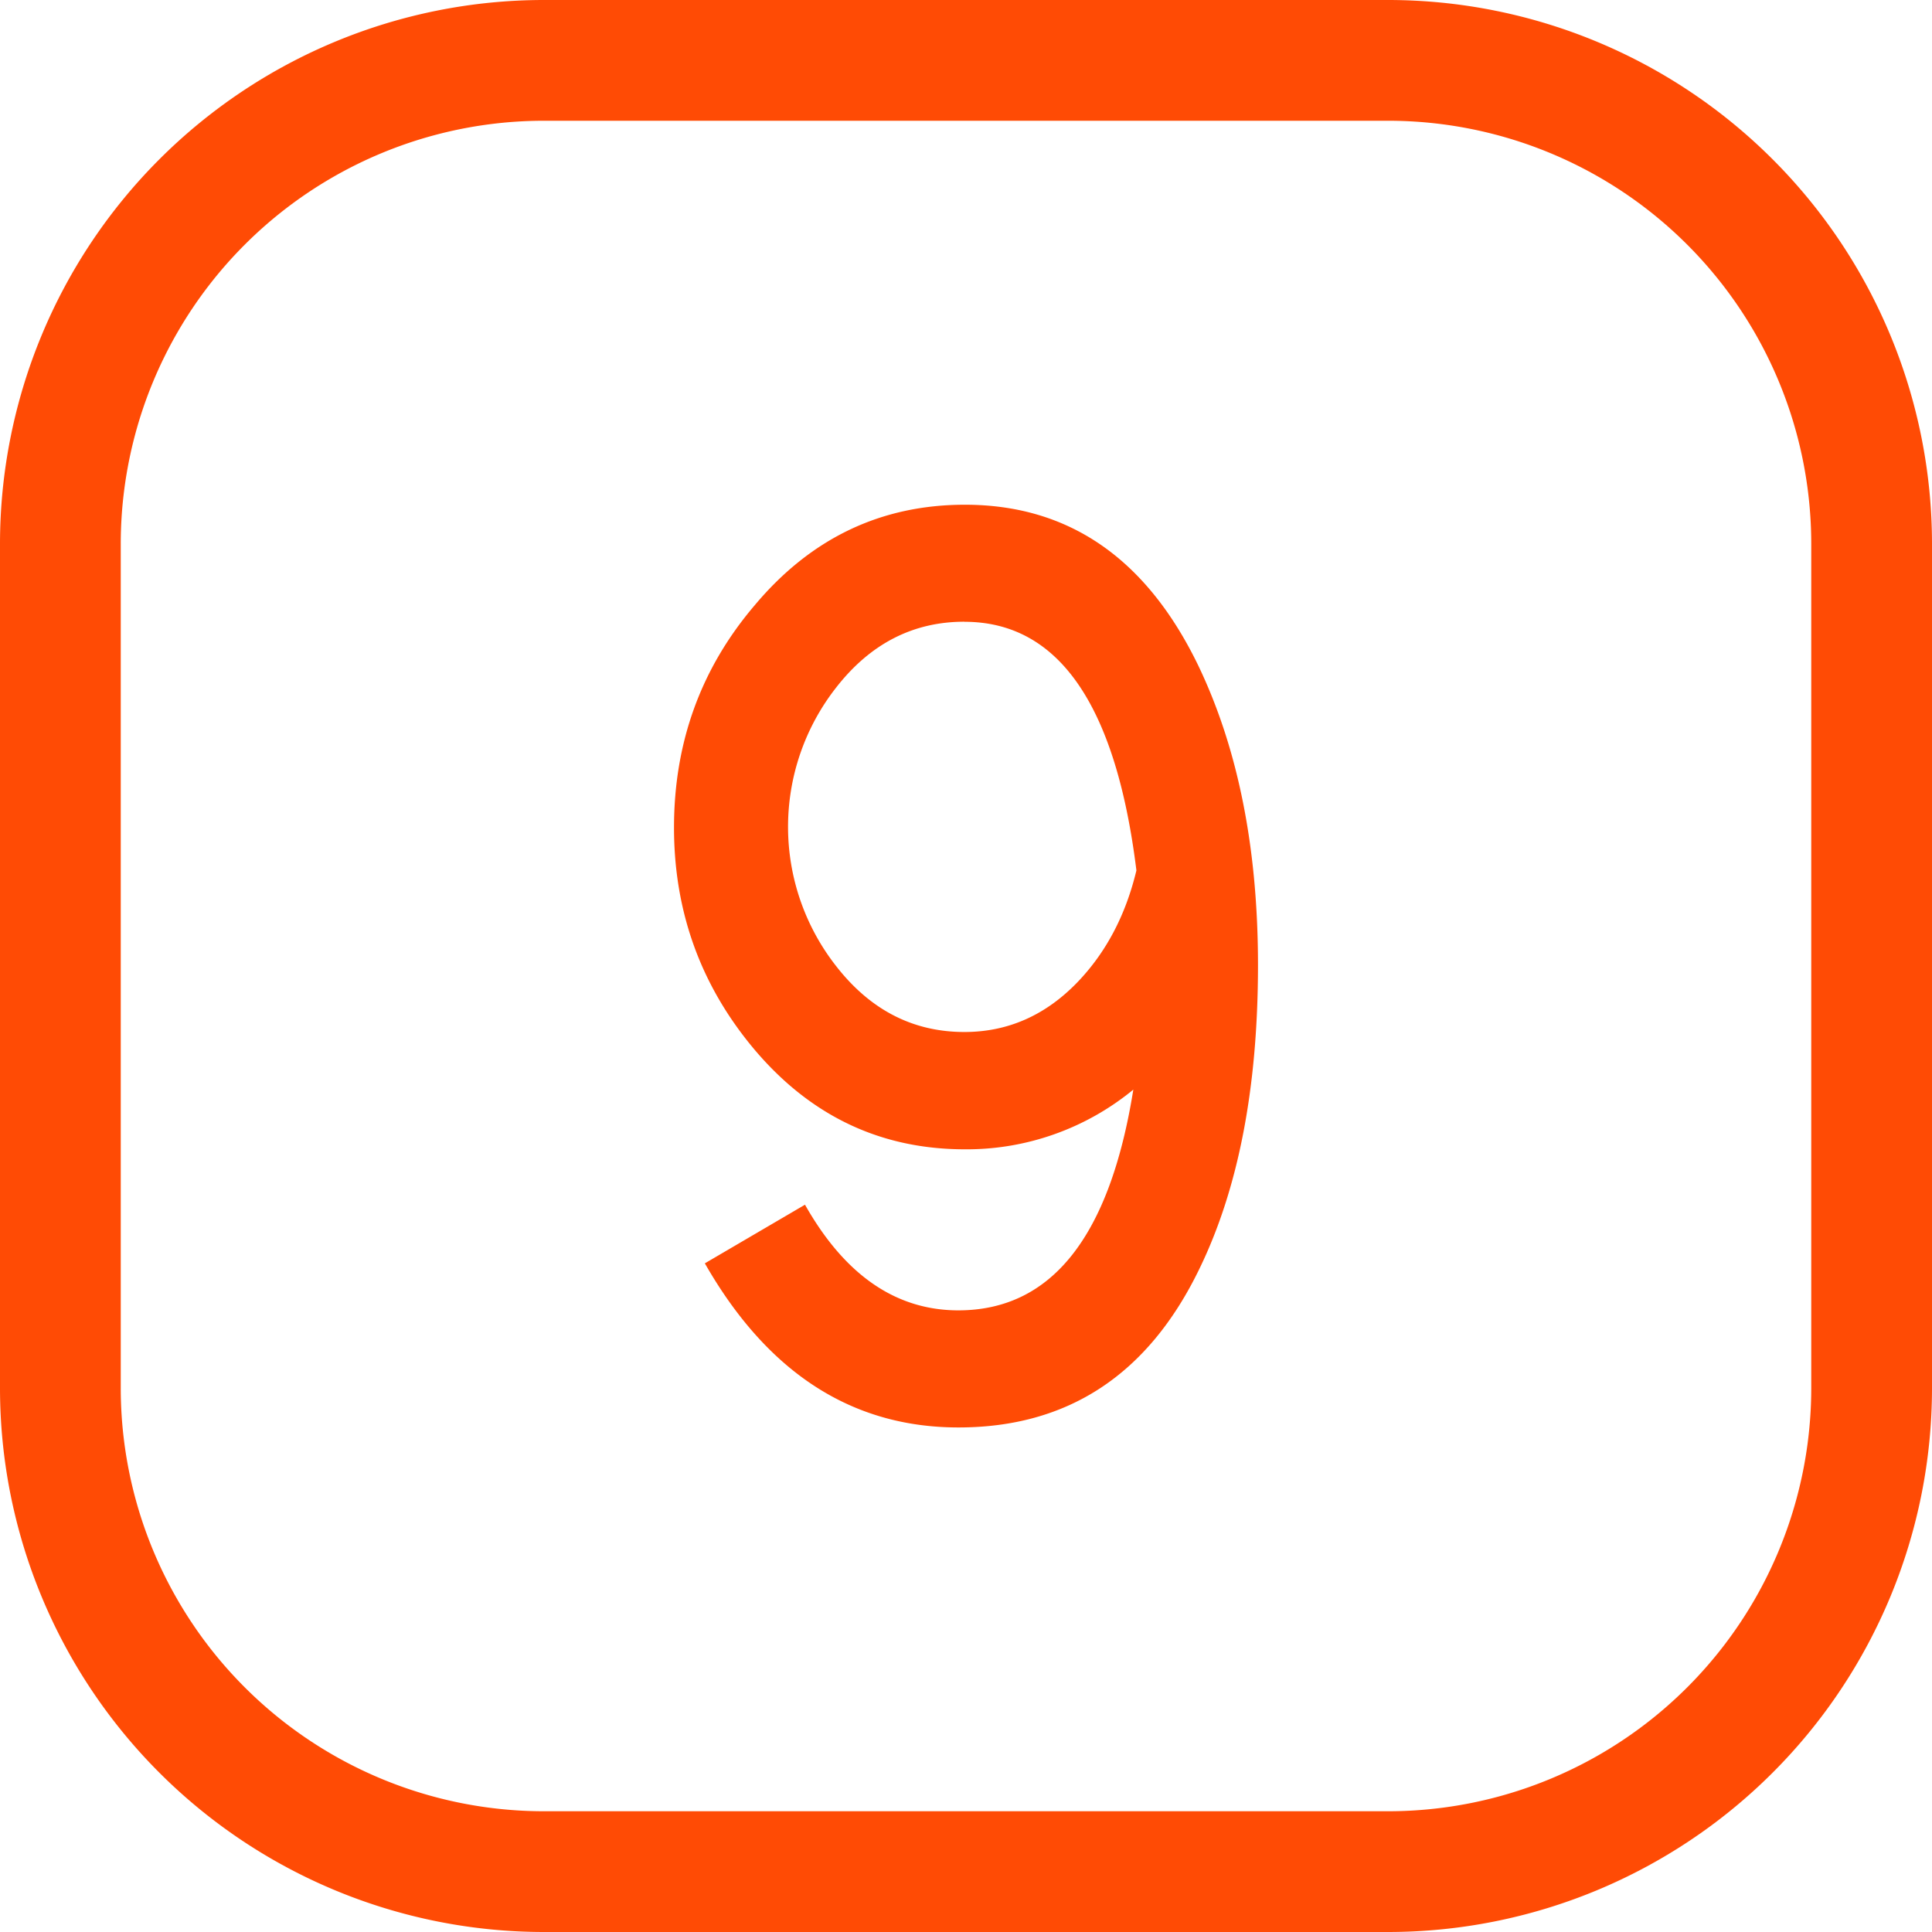
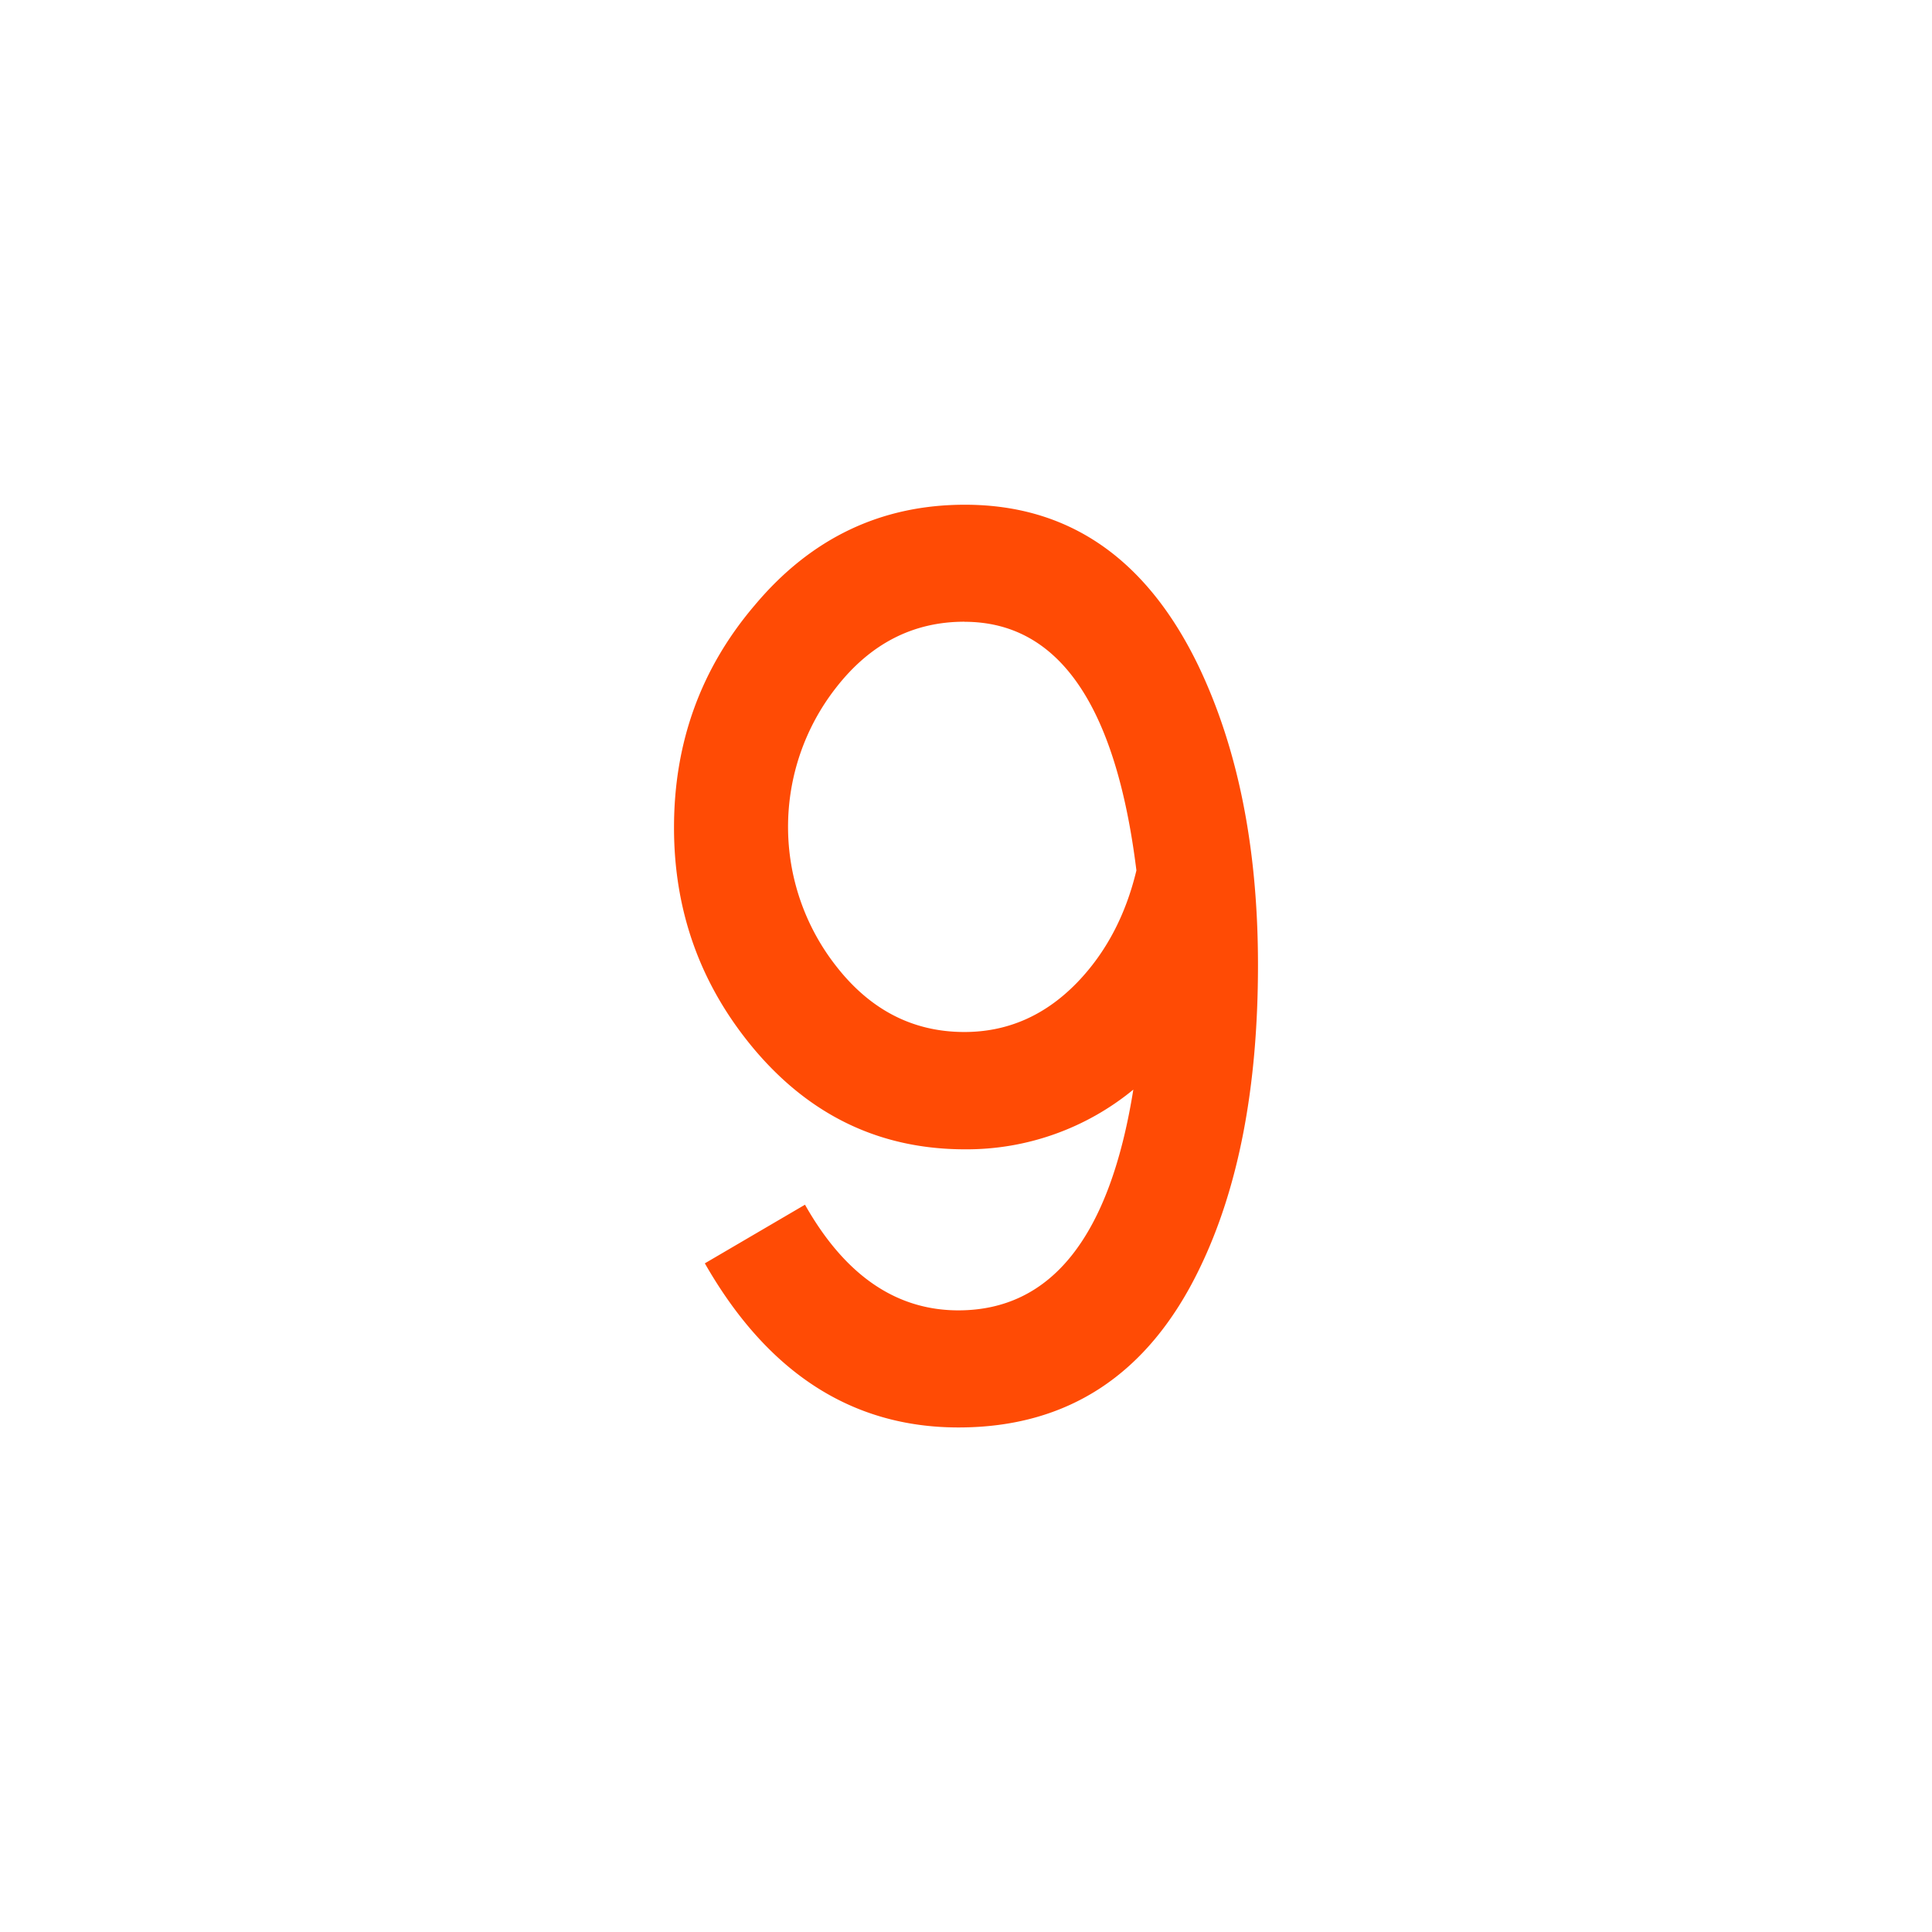
<svg xmlns="http://www.w3.org/2000/svg" viewBox="0 0 512 512">
  <g id="Layer_2" data-name="Layer 2">
    <g id="_10.number_9" data-name="10.number 9">
      <g id="background">
-         <path d="m367.83 32a112.16 112.16 0 0 1 112.17 112.17v223.66a112.16 112.16 0 0 1 -112.17 112.17h-223.66a112.16 112.16 0 0 1 -112.17-112.17v-223.66a112.16 112.16 0 0 1 112.17-112.17zm0-32h-223.66a144.17 144.17 0 0 0 -144.17 144.17v223.66a144.17 144.17 0 0 0 144.17 144.17h223.66a144.17 144.17 0 0 0 144.17-144.17v-223.66a144.17 144.17 0 0 0 -144.17-144.17z" fill="#ff4b05" />
-       </g>
+         </g>
      <path d="m300.34 288.76a69.54 69.54 0 0 1 -44.62 15.82q-33.33 0-55.64-26.27-21.47-25.41-21.46-59 0-33.89 21.46-59 22.3-26.55 55.64-26.55 41.23 0 61.85 42.65 15.81 33 15.81 79.36 0 48.57-15.53 80.49-20.34 42.04-63.85 42.03-42.36 0-67.21-43.49l26.54-15.54q15.83 28 40.67 28 37-.04 46.34-58.5zm-44.76-124q-20.4 0-34 17.46a59.81 59.81 0 0 0 0 73.8q13.6 17.47 34 17.47 17.26 0 30-13.24 11.33-11.82 15.58-29.58-8.16-65.89-45.58-65.89z" fill="#ff4b05" />
    </g>
  </g>
</svg>